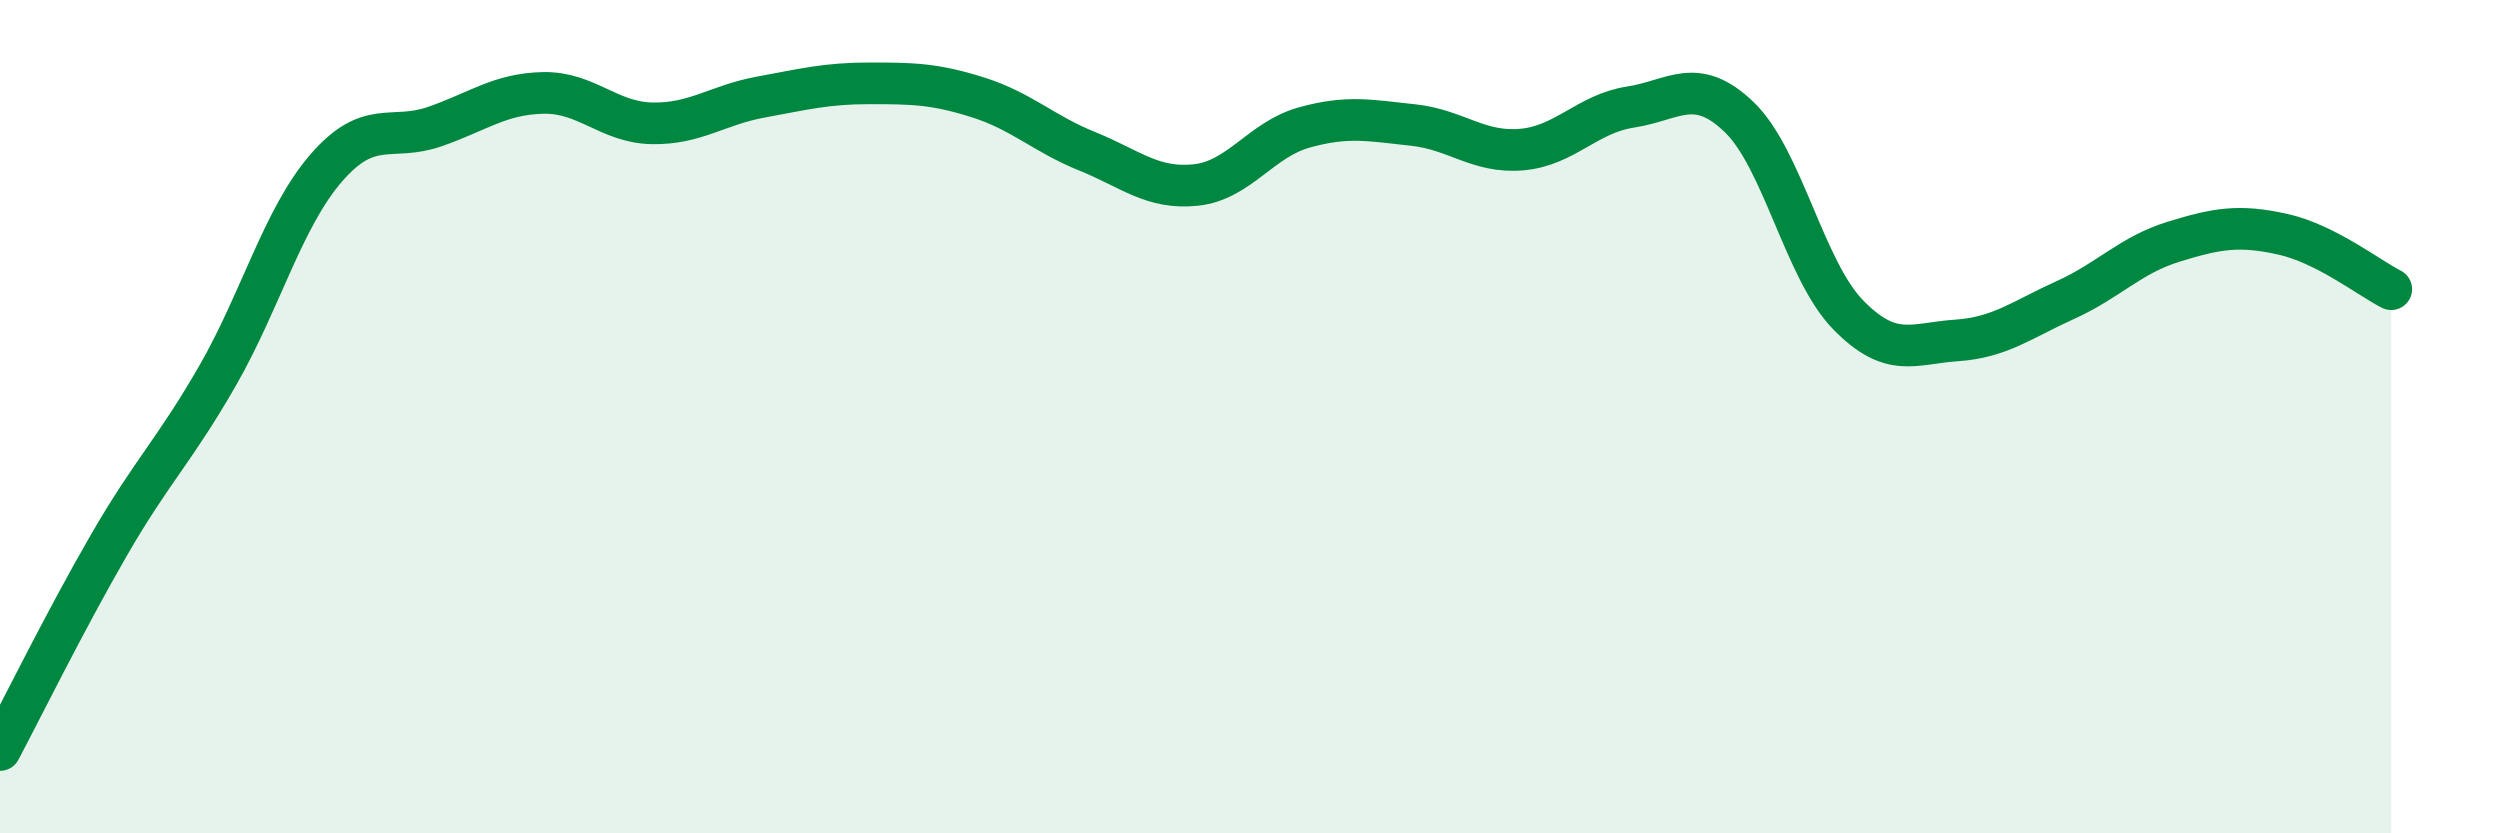
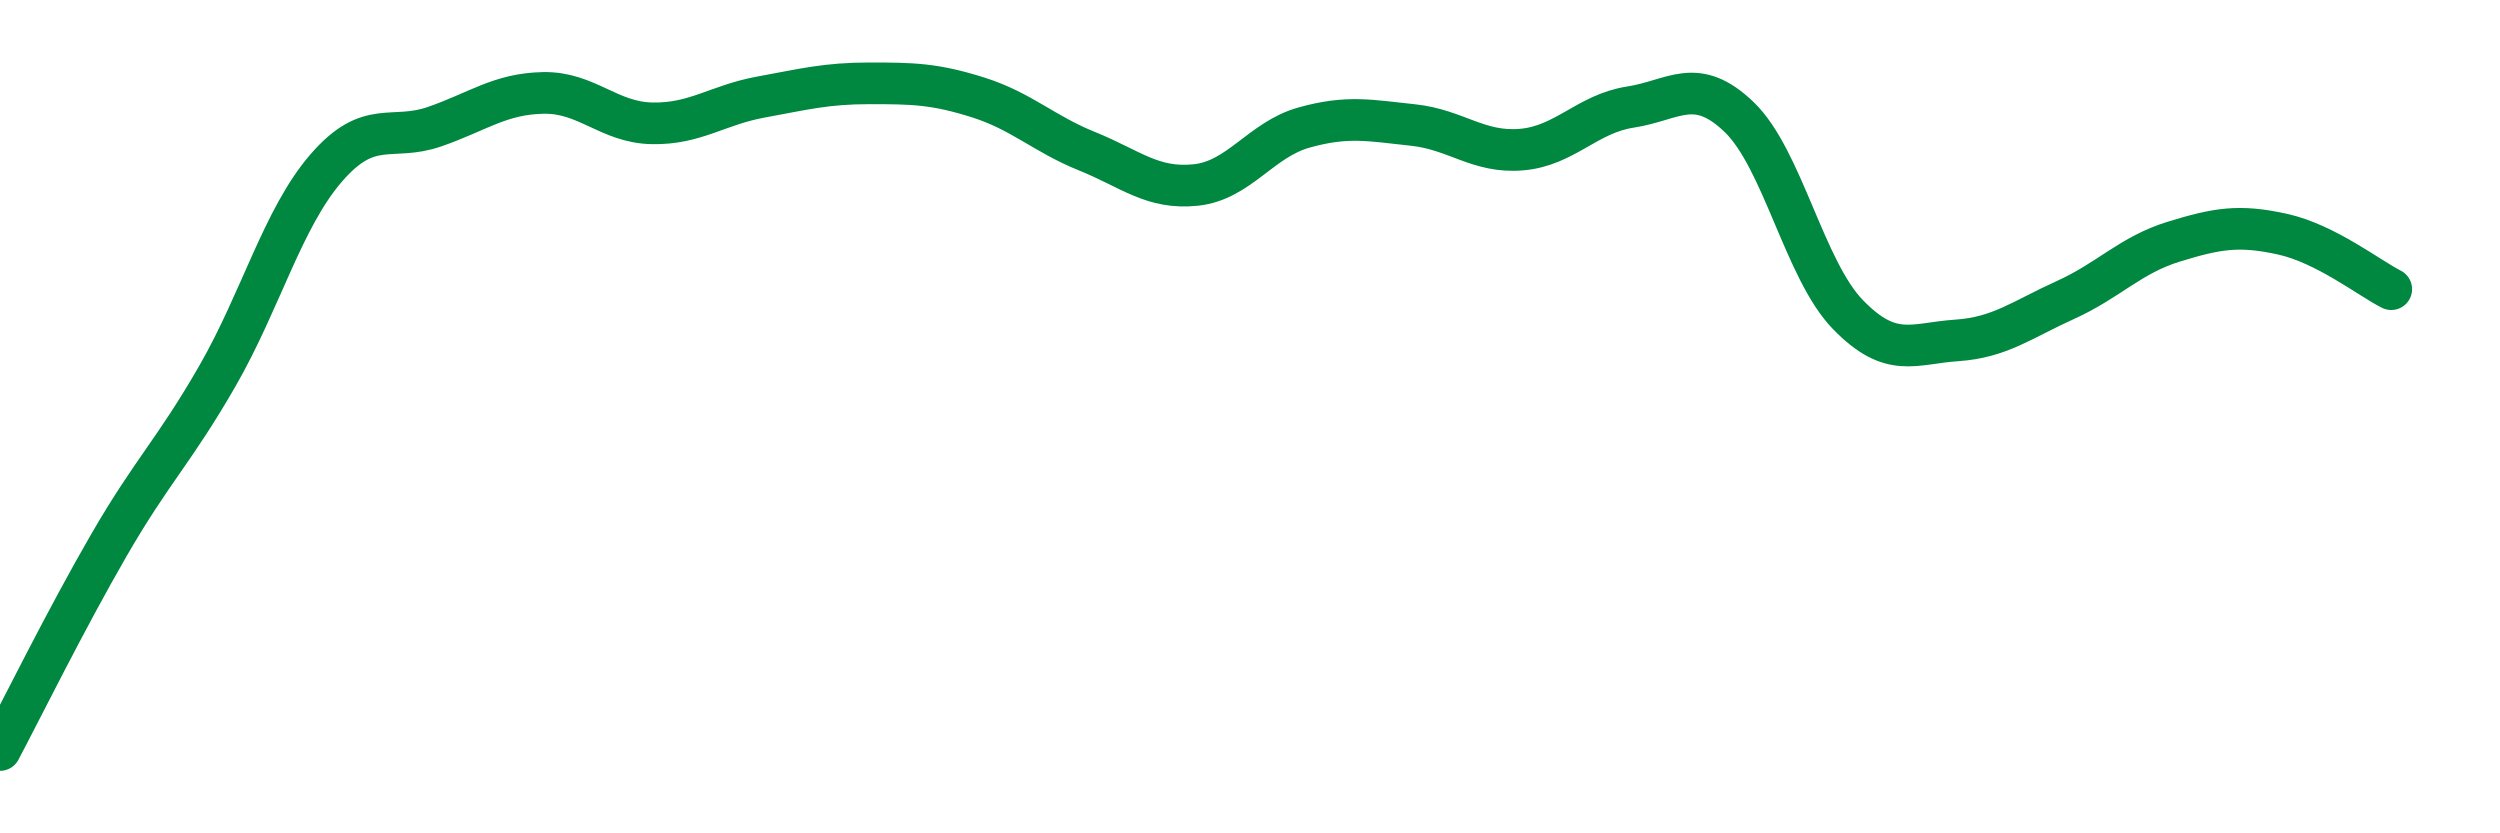
<svg xmlns="http://www.w3.org/2000/svg" width="60" height="20" viewBox="0 0 60 20">
-   <path d="M 0,18 C 0.52,17.02 1.57,14.89 2.61,13.09 C 3.65,11.29 4.18,10.83 5.22,9.02 C 6.26,7.21 6.79,5.23 7.83,4.03 C 8.87,2.83 9.39,3.4 10.43,3.04 C 11.47,2.68 12,2.25 13.04,2.23 C 14.08,2.21 14.61,2.94 15.65,2.96 C 16.69,2.98 17.22,2.52 18.26,2.33 C 19.3,2.14 19.83,2 20.87,2 C 21.91,2 22.44,2.01 23.48,2.34 C 24.52,2.67 25.05,3.21 26.09,3.63 C 27.13,4.05 27.66,4.55 28.7,4.44 C 29.74,4.33 30.26,3.35 31.3,3.06 C 32.34,2.77 32.87,2.89 33.91,3 C 34.95,3.11 35.48,3.68 36.52,3.59 C 37.56,3.5 38.09,2.73 39.13,2.57 C 40.17,2.41 40.7,1.81 41.74,2.81 C 42.78,3.81 43.31,6.48 44.35,7.55 C 45.39,8.62 45.92,8.24 46.96,8.17 C 48,8.1 48.53,7.67 49.57,7.2 C 50.61,6.73 51.13,6.12 52.17,5.8 C 53.21,5.48 53.74,5.39 54.78,5.62 C 55.82,5.85 56.87,6.68 57.39,6.94L57.39 20L0 20Z" fill="#008740" opacity="0.1" stroke-linecap="round" stroke-linejoin="round" />
  <path d="M 0,18 C 0.52,17.02 1.57,14.89 2.61,13.09 C 3.65,11.29 4.18,10.83 5.22,9.02 C 6.26,7.21 6.79,5.23 7.83,4.03 C 8.87,2.83 9.39,3.4 10.43,3.04 C 11.47,2.68 12,2.25 13.04,2.23 C 14.08,2.21 14.61,2.94 15.65,2.96 C 16.69,2.98 17.22,2.52 18.26,2.33 C 19.3,2.14 19.83,2 20.87,2 C 21.91,2 22.44,2.01 23.48,2.34 C 24.52,2.67 25.05,3.21 26.09,3.63 C 27.13,4.05 27.66,4.55 28.7,4.44 C 29.74,4.33 30.26,3.35 31.3,3.06 C 32.34,2.77 32.87,2.89 33.91,3 C 34.95,3.11 35.48,3.68 36.52,3.59 C 37.56,3.5 38.09,2.73 39.13,2.57 C 40.17,2.41 40.7,1.81 41.74,2.81 C 42.78,3.81 43.31,6.48 44.35,7.55 C 45.39,8.62 45.92,8.24 46.96,8.17 C 48,8.1 48.53,7.67 49.57,7.2 C 50.61,6.73 51.13,6.12 52.17,5.8 C 53.21,5.48 53.74,5.39 54.78,5.62 C 55.82,5.85 56.87,6.68 57.39,6.94" stroke="#008740" stroke-width="1" fill="none" stroke-linecap="round" stroke-linejoin="round" />
</svg>